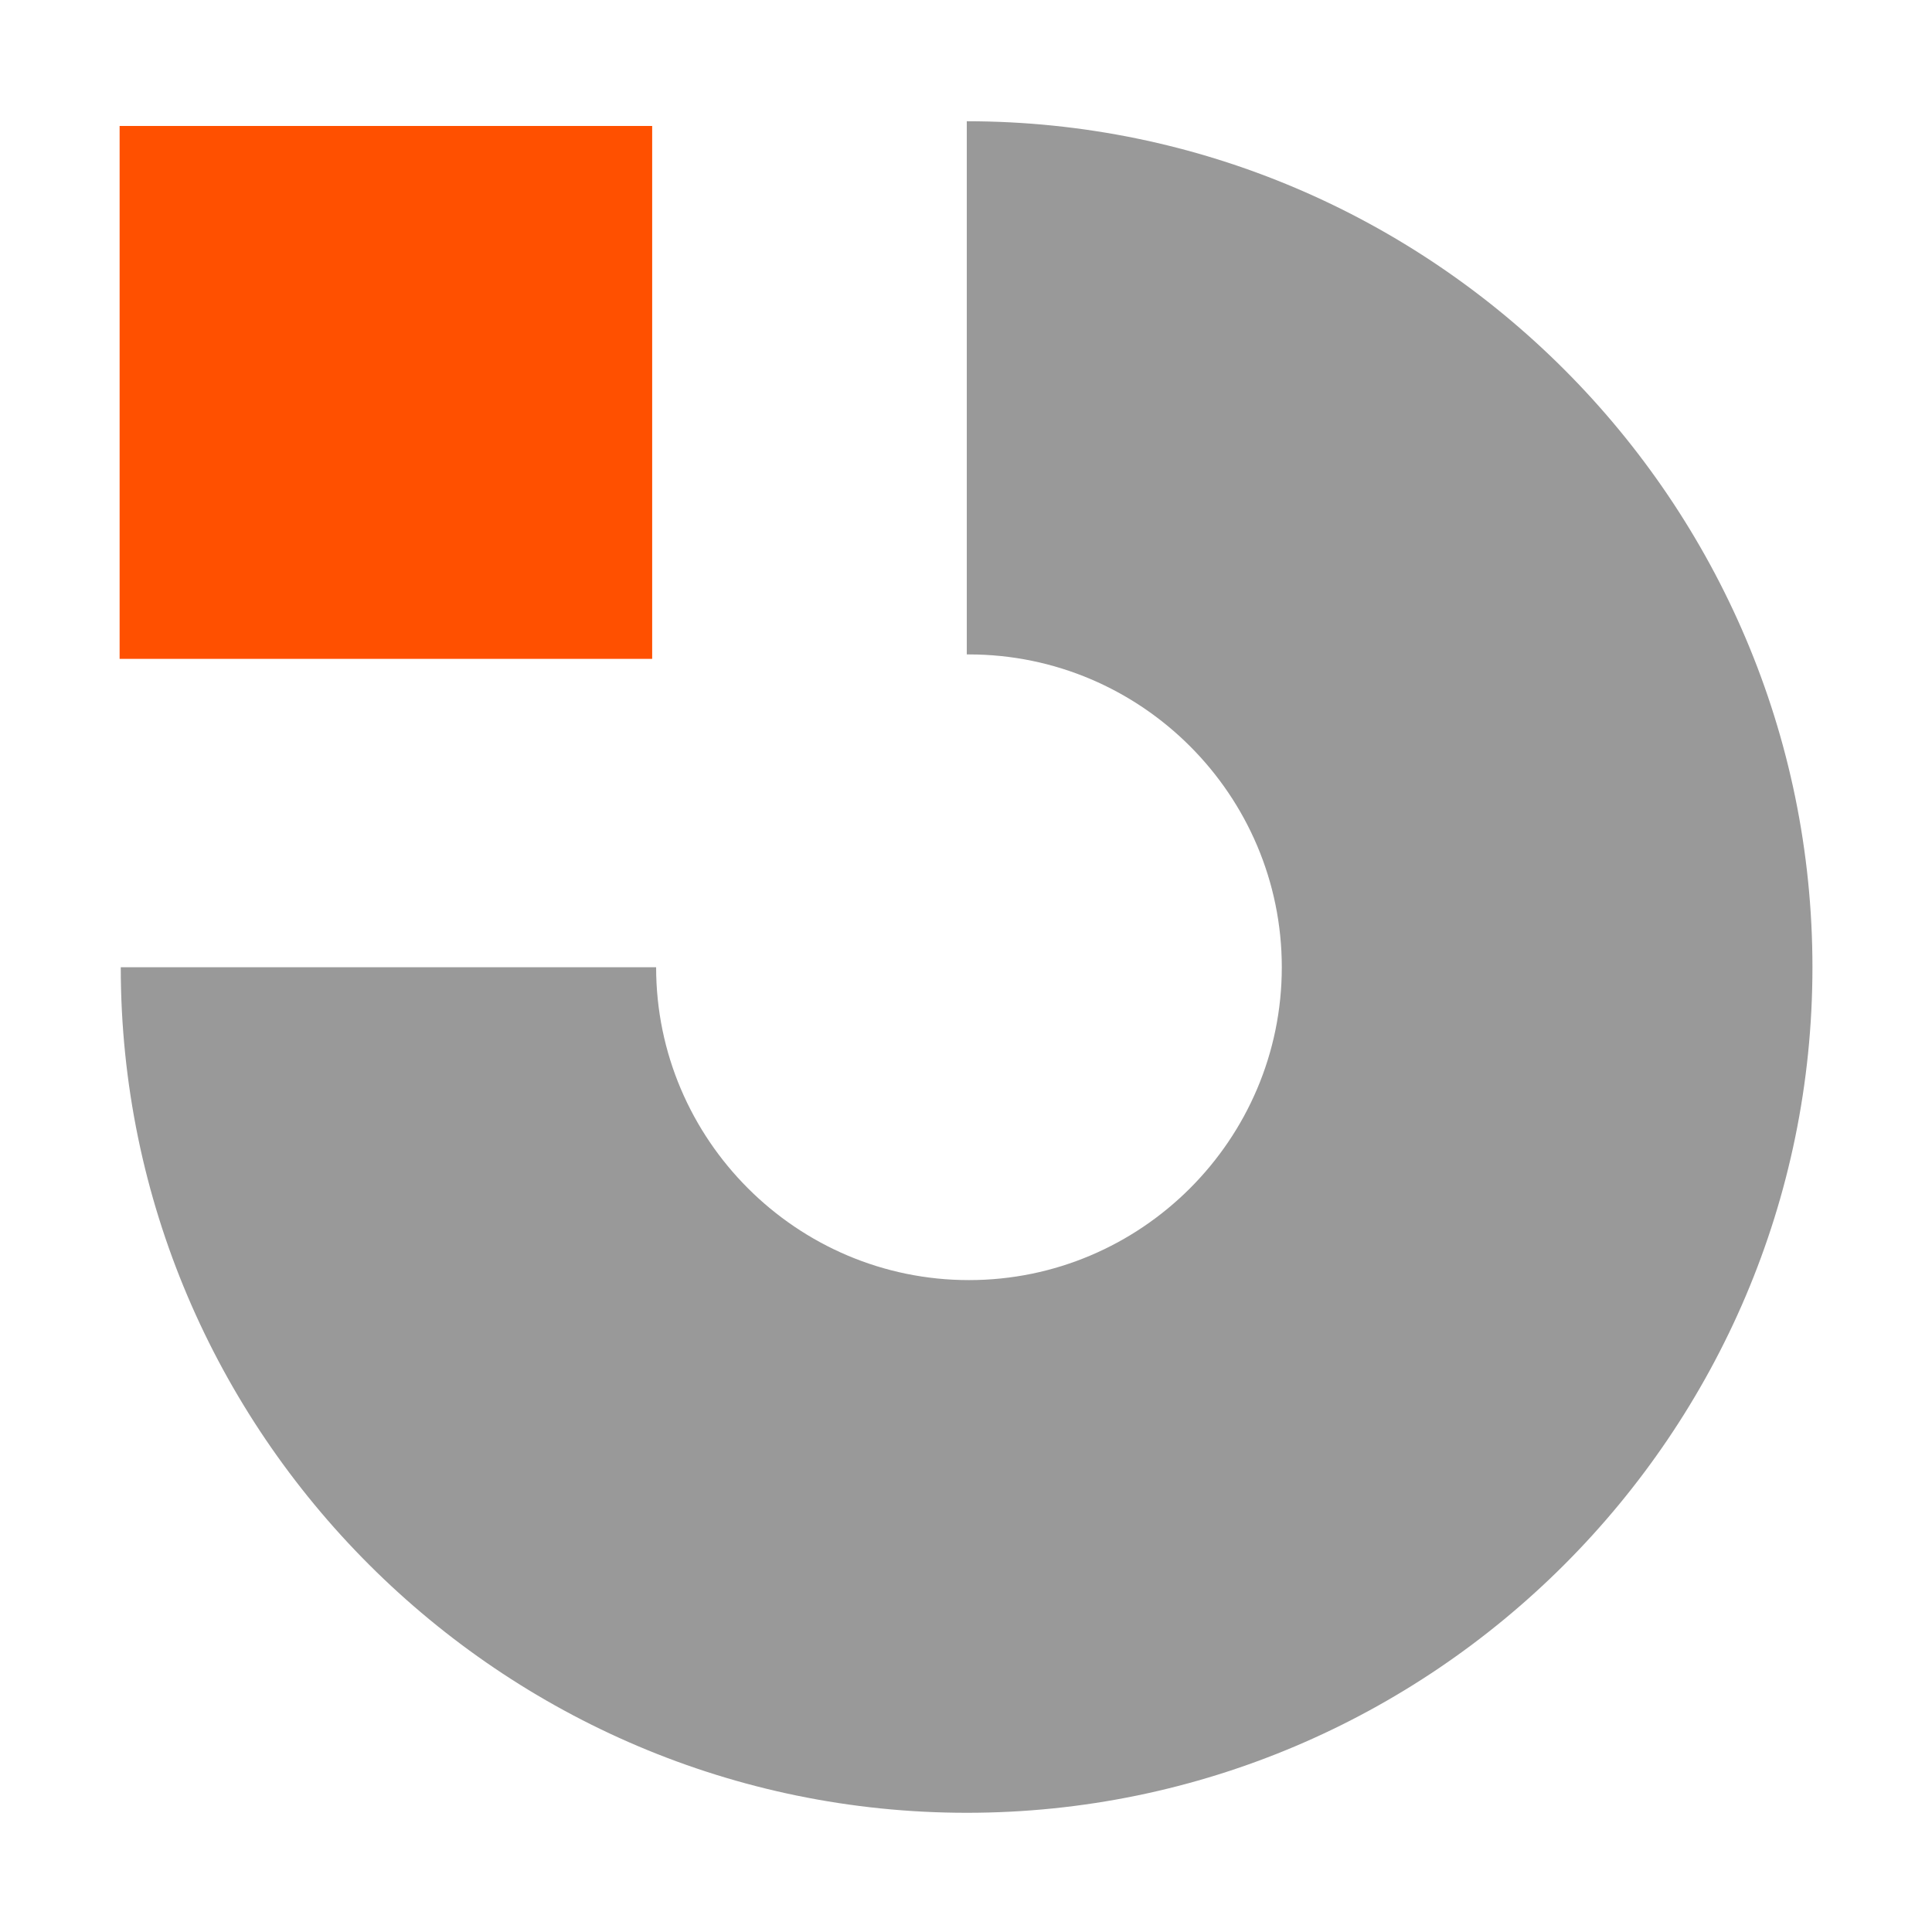
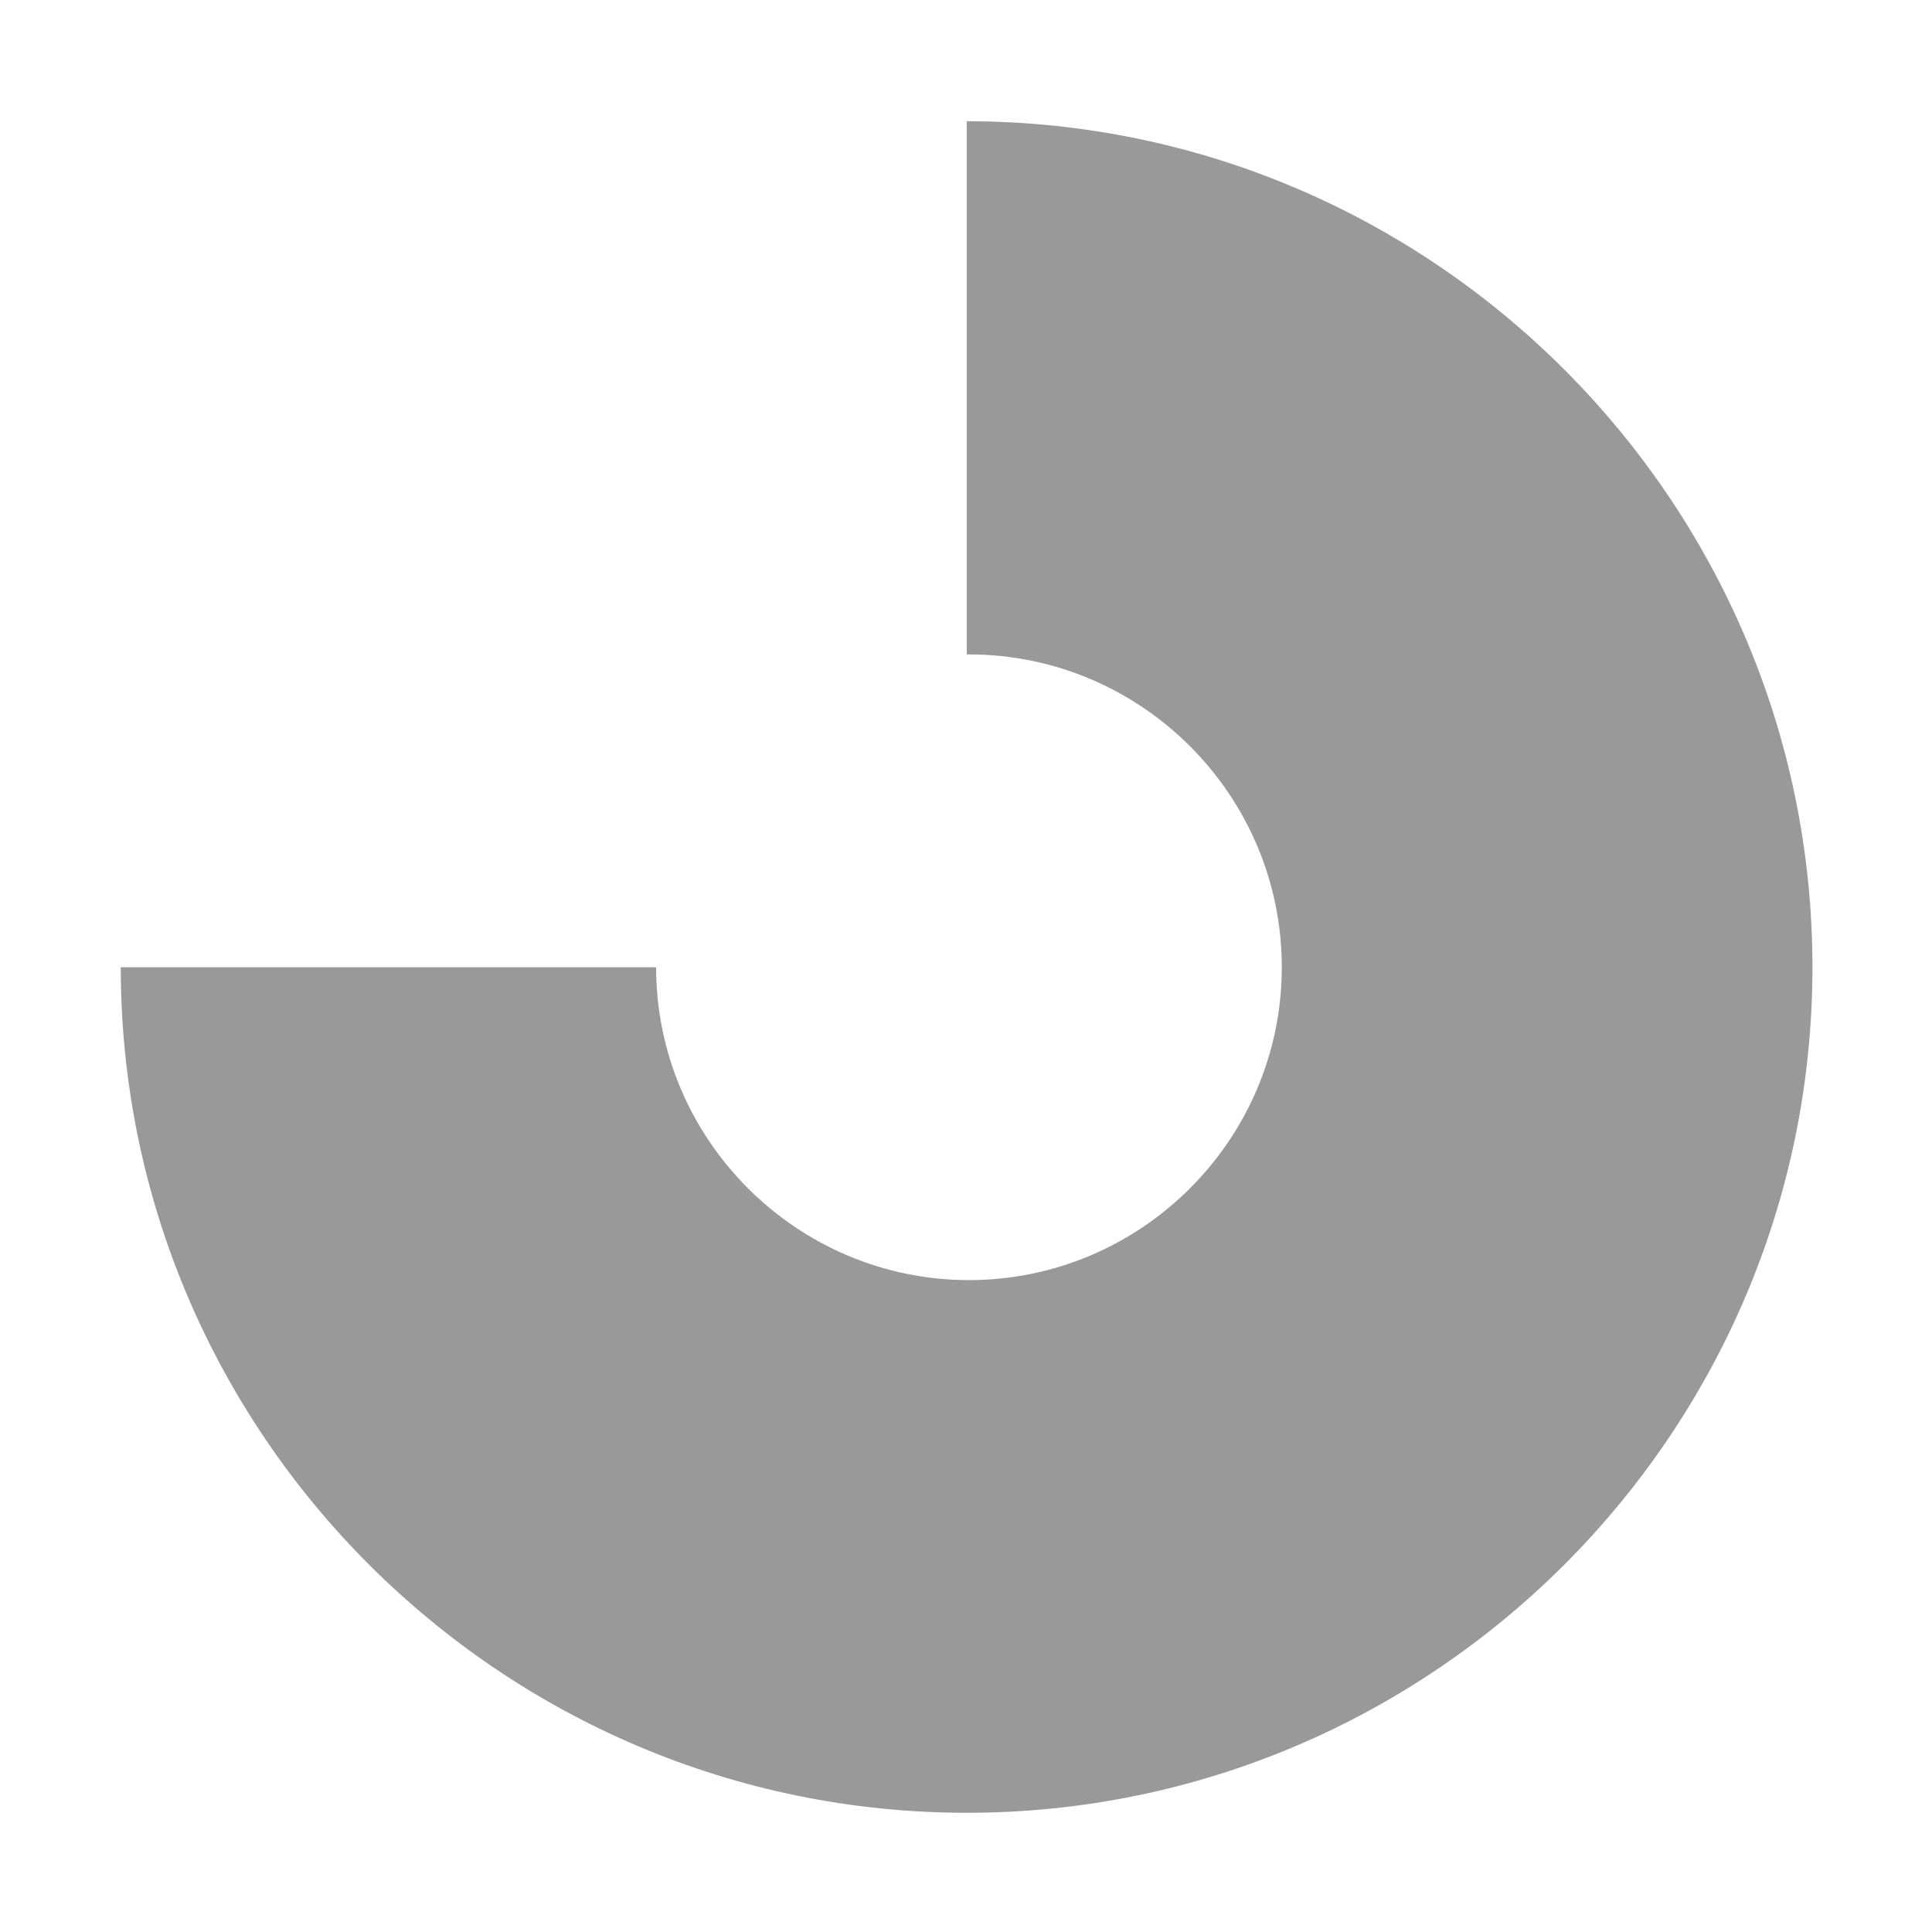
<svg xmlns="http://www.w3.org/2000/svg" width="64" height="64" version="1.1" viewBox="0 0 16.933 16.933">
  <g transform="matrix(.236 0 0 .236 .434 -4.013)">
-     <polygon transform="matrix(.428 0 0 -.428 -79.025 361.48)" points="236.93 793.92 190.72 793.92 190.72 747.68 236.93 747.68" style="fill:#ff5000" />
    <path d="m34.065 41.308v-19.801c17.3 0 31.406 14.119 31.406 31.419 0 17.296-14.106 31.401-31.406 31.401-17.296 0-31.419-14.101-31.419-31.401h19.882c0 6.397 5.22 11.618 11.618 11.618s11.618-5.216 11.618-11.618c0-6.397-5.216-11.618-11.618-11.618h-0.077" style="fill:#999999" />
  </g>
</svg>